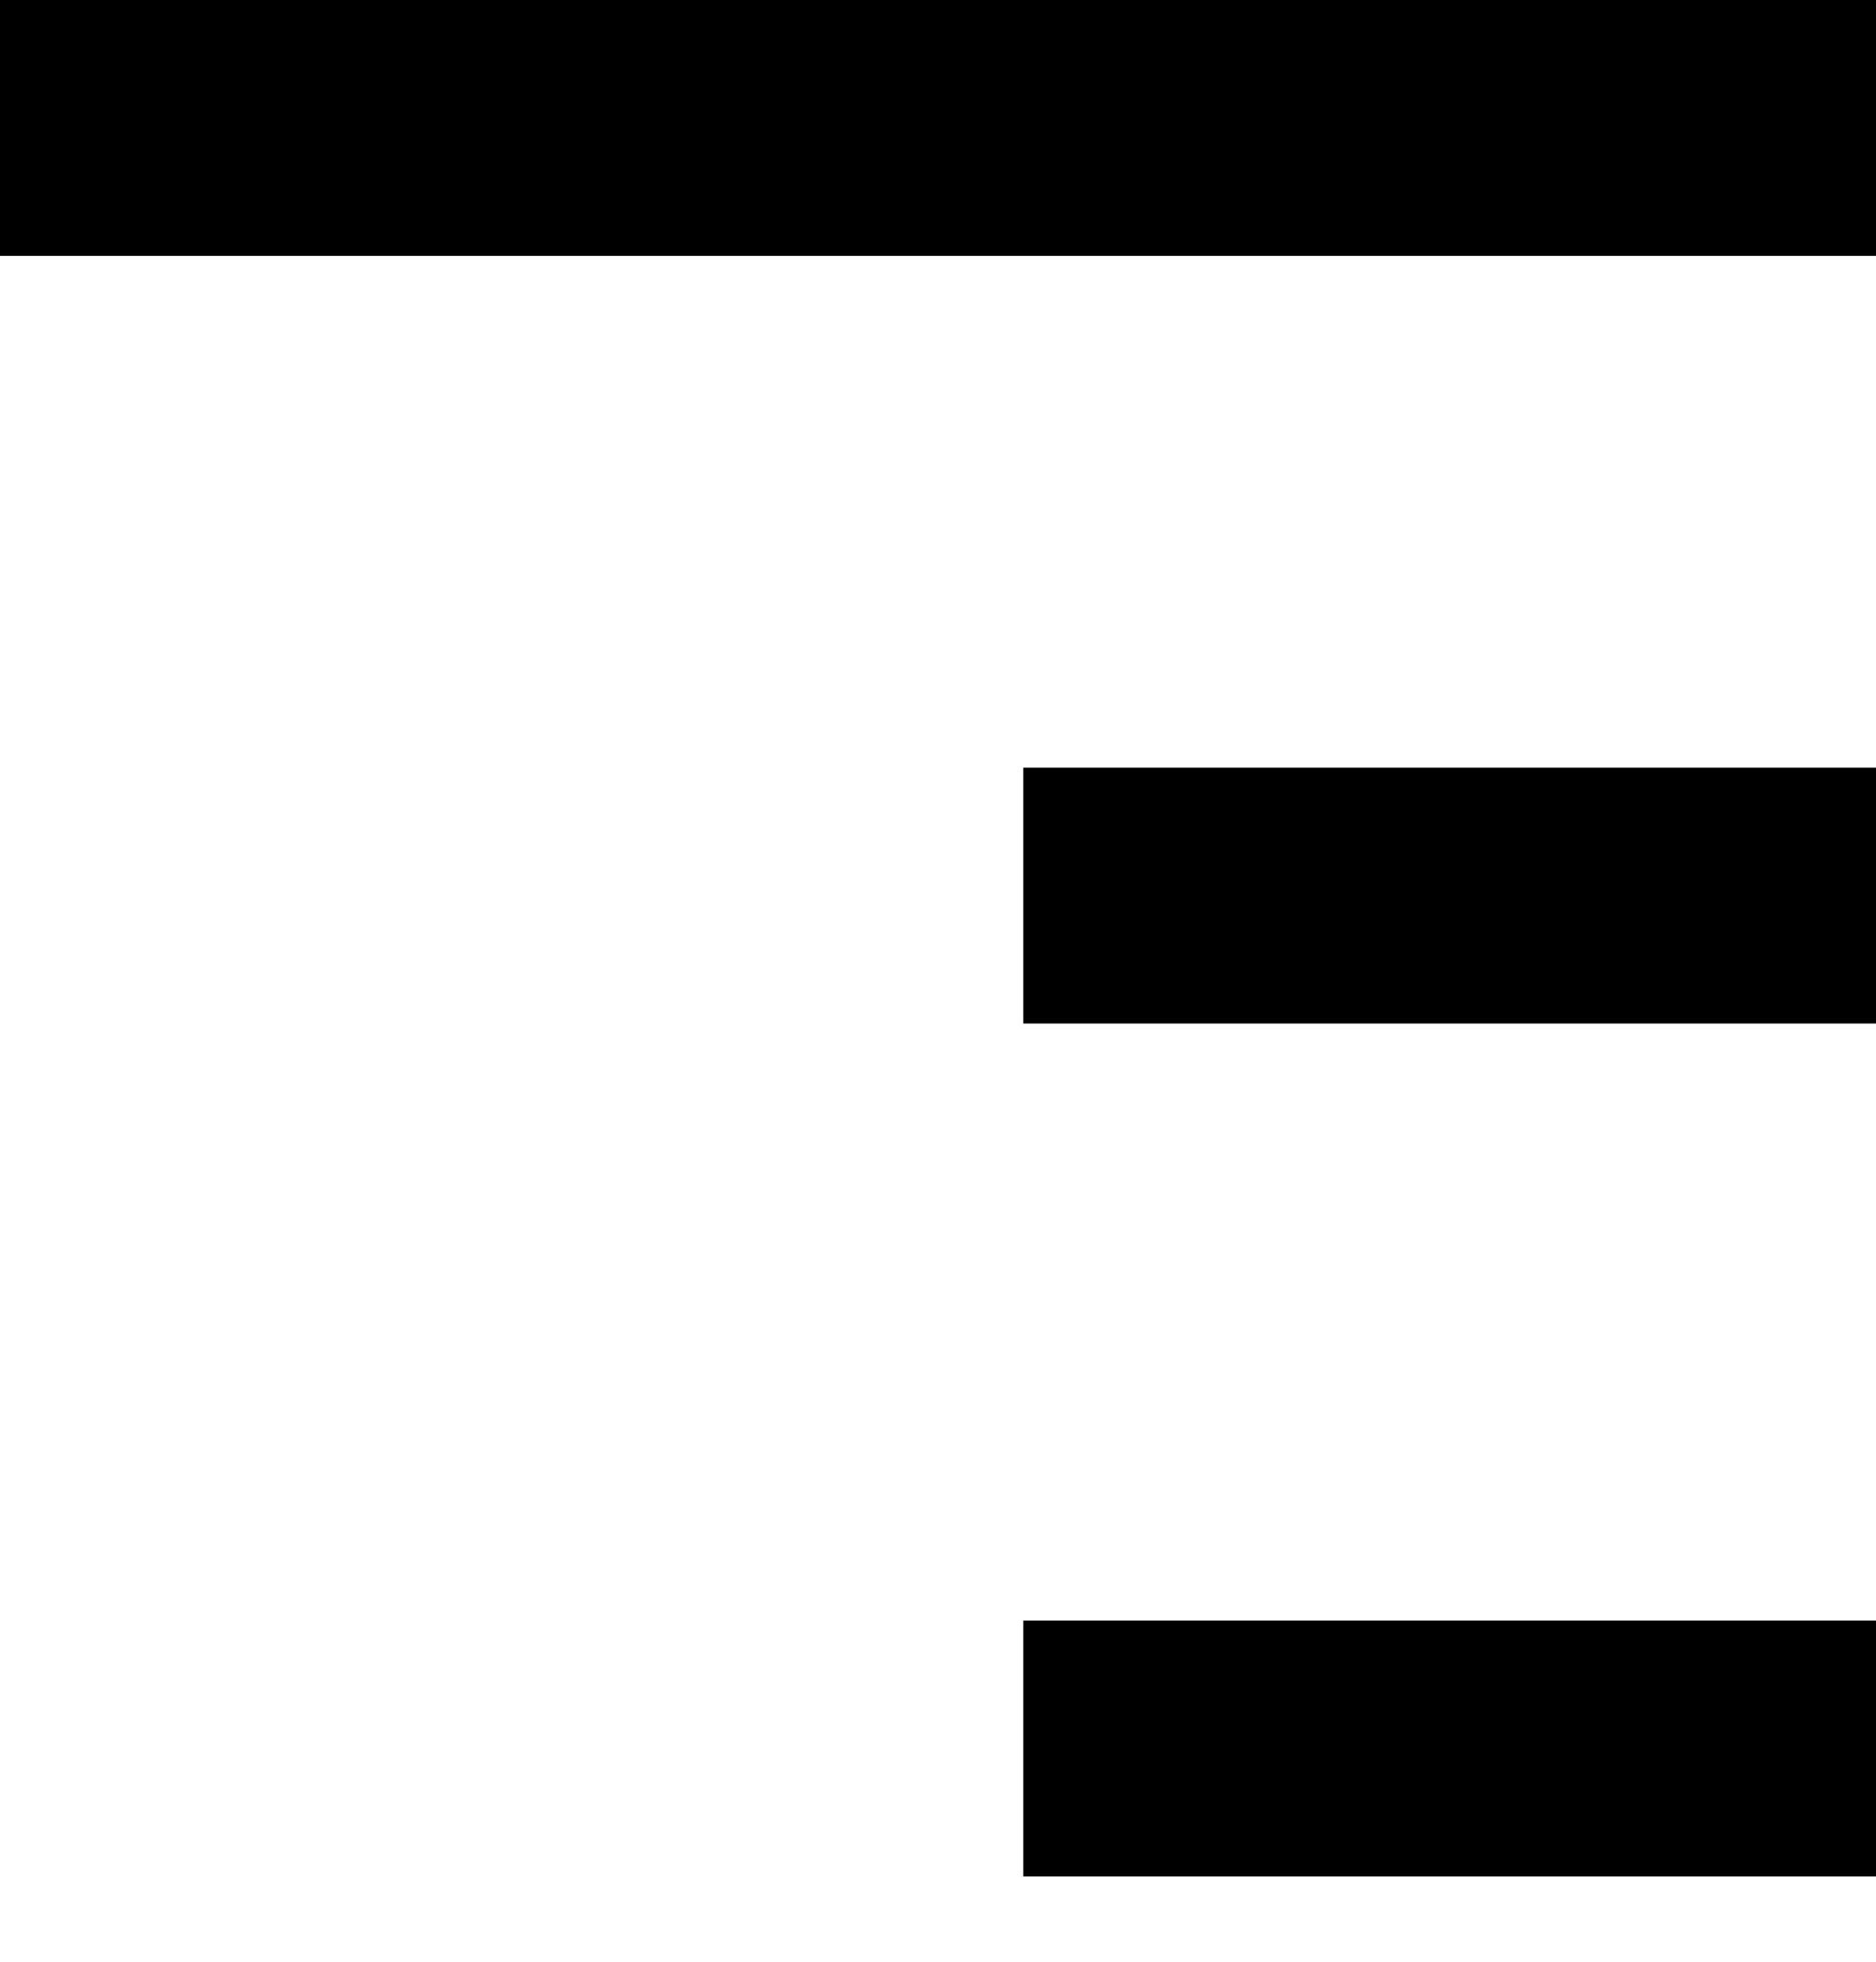
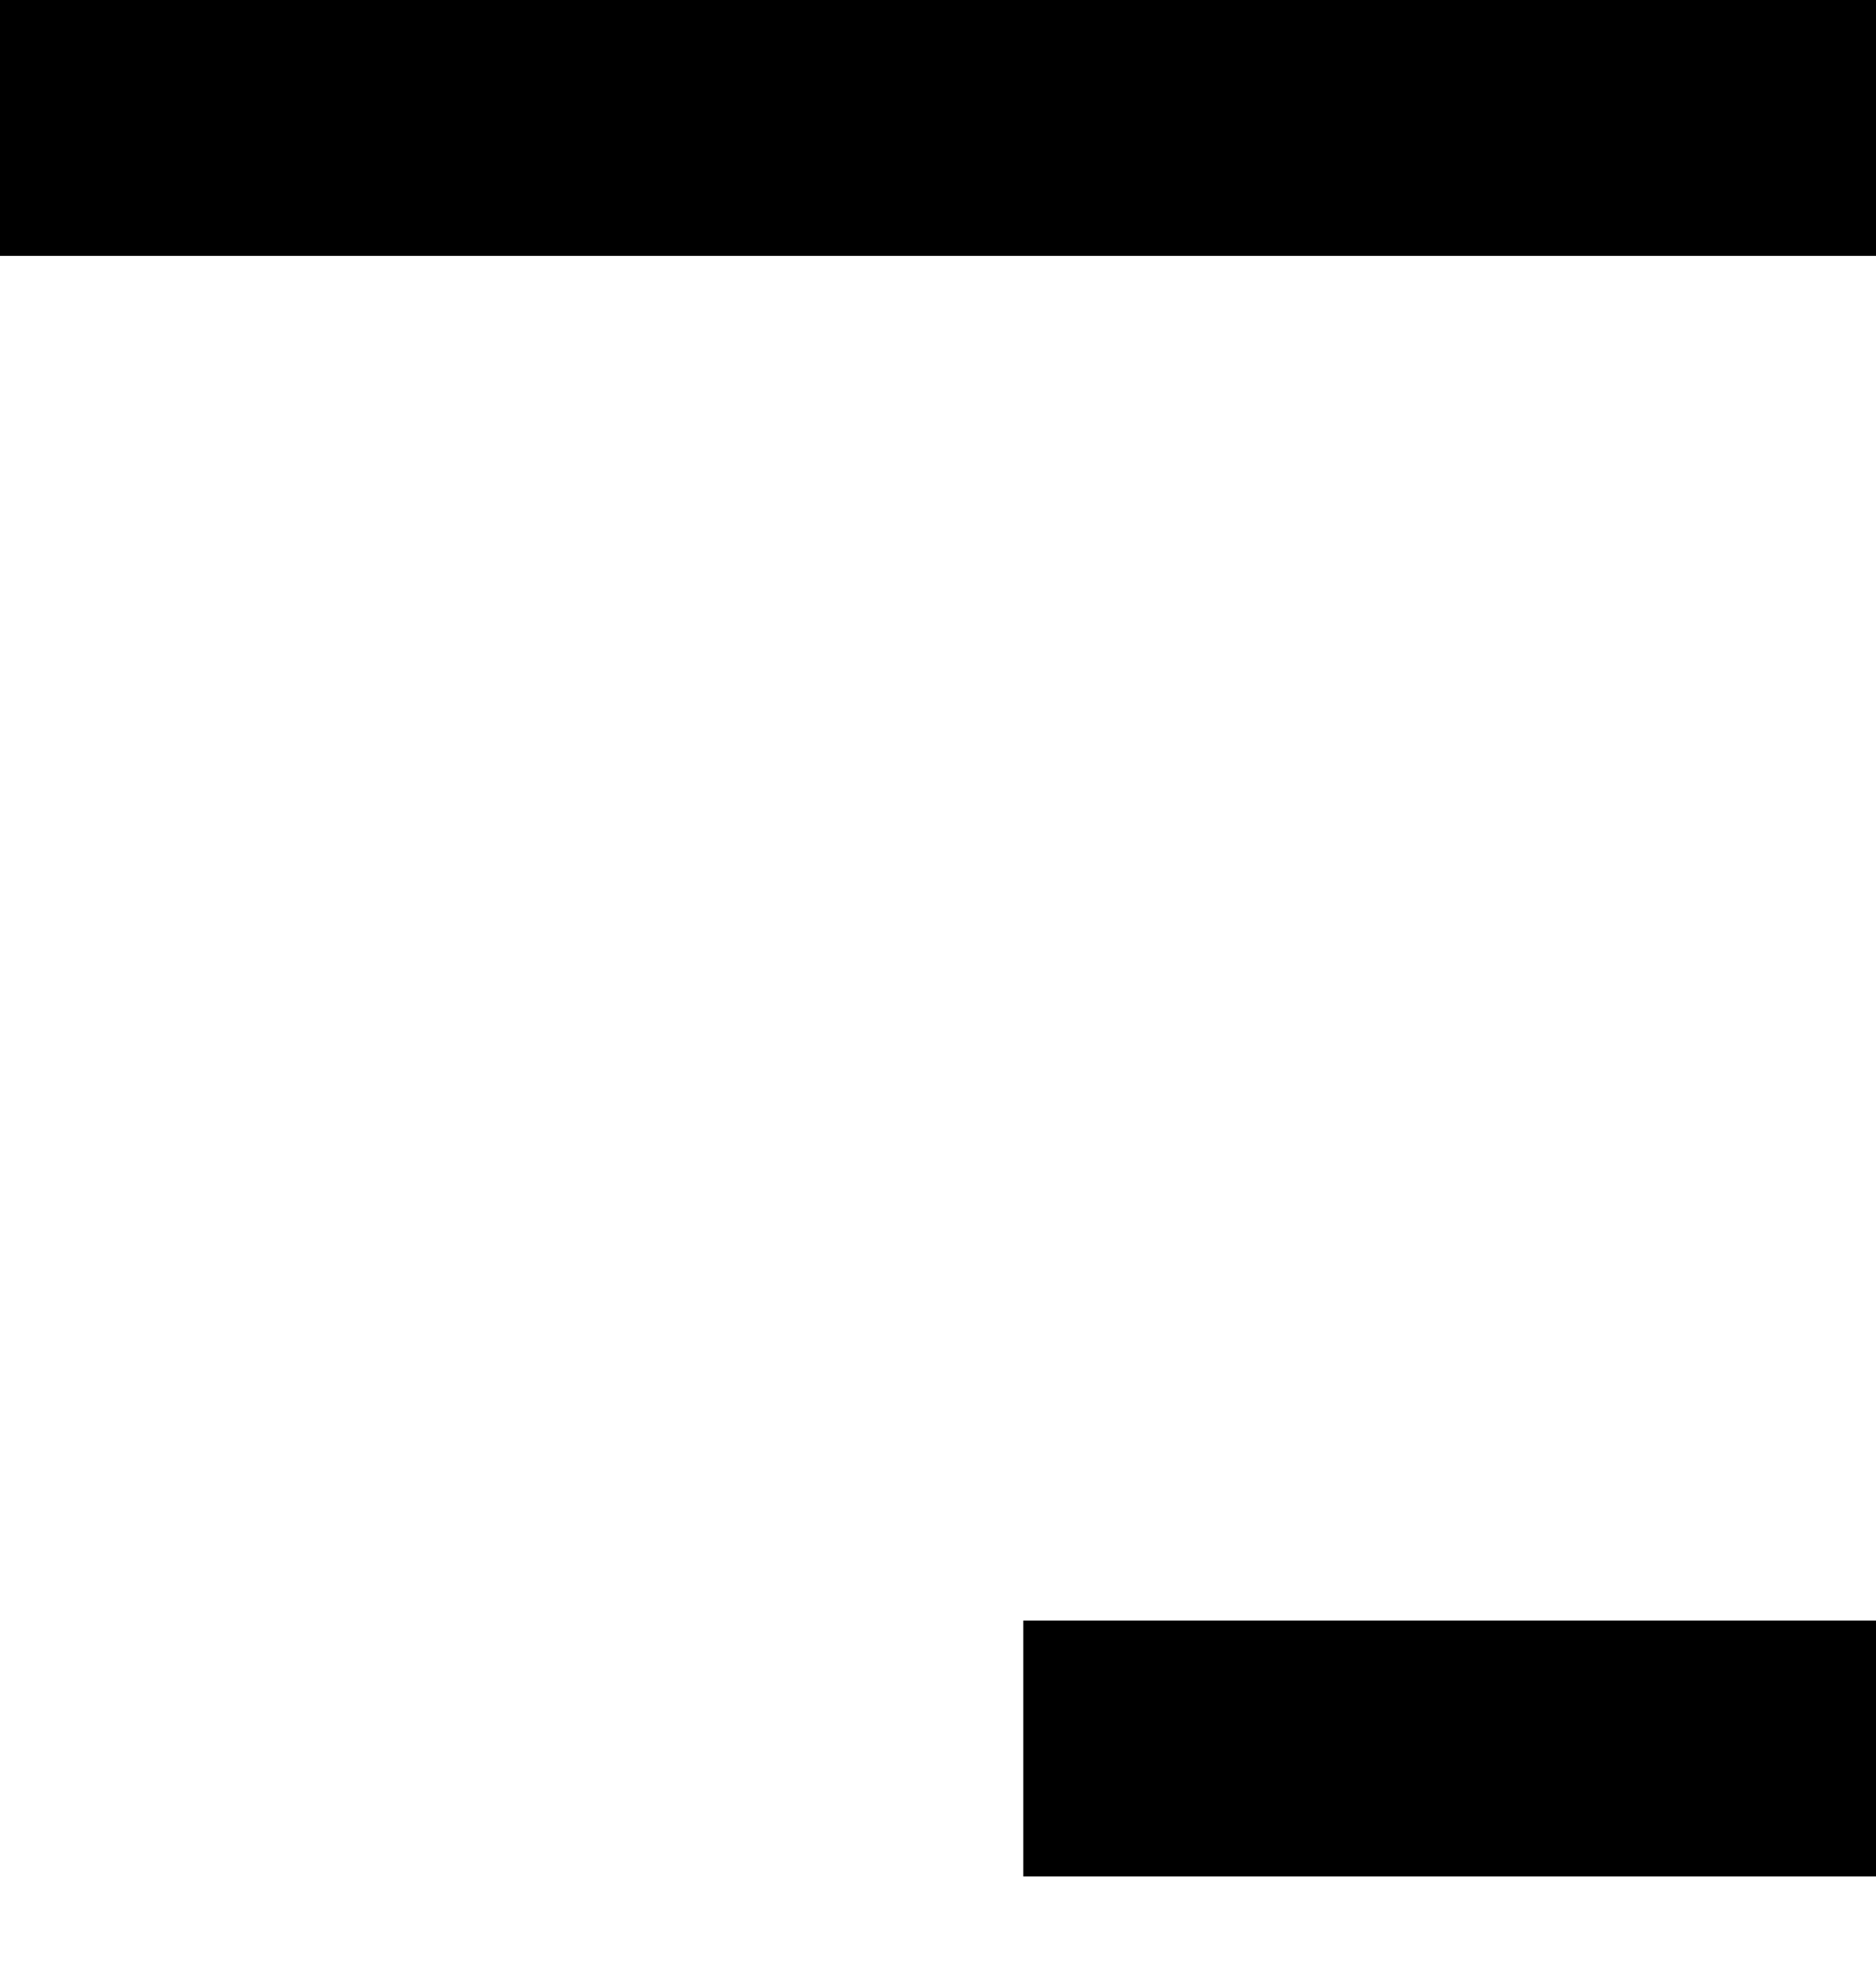
<svg xmlns="http://www.w3.org/2000/svg" width="22" height="23" viewBox="0 0 22 23">
  <g data-name="Rectangle 175" style="stroke:transparent;fill:none">
    <path style="stroke:none" d="M0 0h18v22H0z" transform="translate(4 1)" />
-     <path style="fill:none" d="M.5.5h17v21H.5z" transform="translate(4 1)" />
  </g>
  <g data-name="Union 4">
    <g data-name="Rectangle 174" style="stroke:transparent">
      <path style="stroke:none" d="M0 0h10v3H0z" transform="translate(12 19)" />
-       <path style="fill:none" d="M.5.5h9v2h-9z" transform="translate(12 19)" />
    </g>
    <g data-name="Rectangle 174" style="stroke:transparent">
-       <path style="stroke:none" d="M0 0h10v3H0z" transform="translate(12 9)" />
-       <path style="fill:none" d="M.5.5h9v2h-9z" transform="translate(12 9)" />
-     </g>
+       </g>
    <g data-name="Rectangle 174" style="stroke:transparent">
      <path style="stroke:none" d="M0 0h22v3H0z" />
-       <path style="fill:none" d="M.5.5h21v2H.5z" />
    </g>
  </g>
</svg>